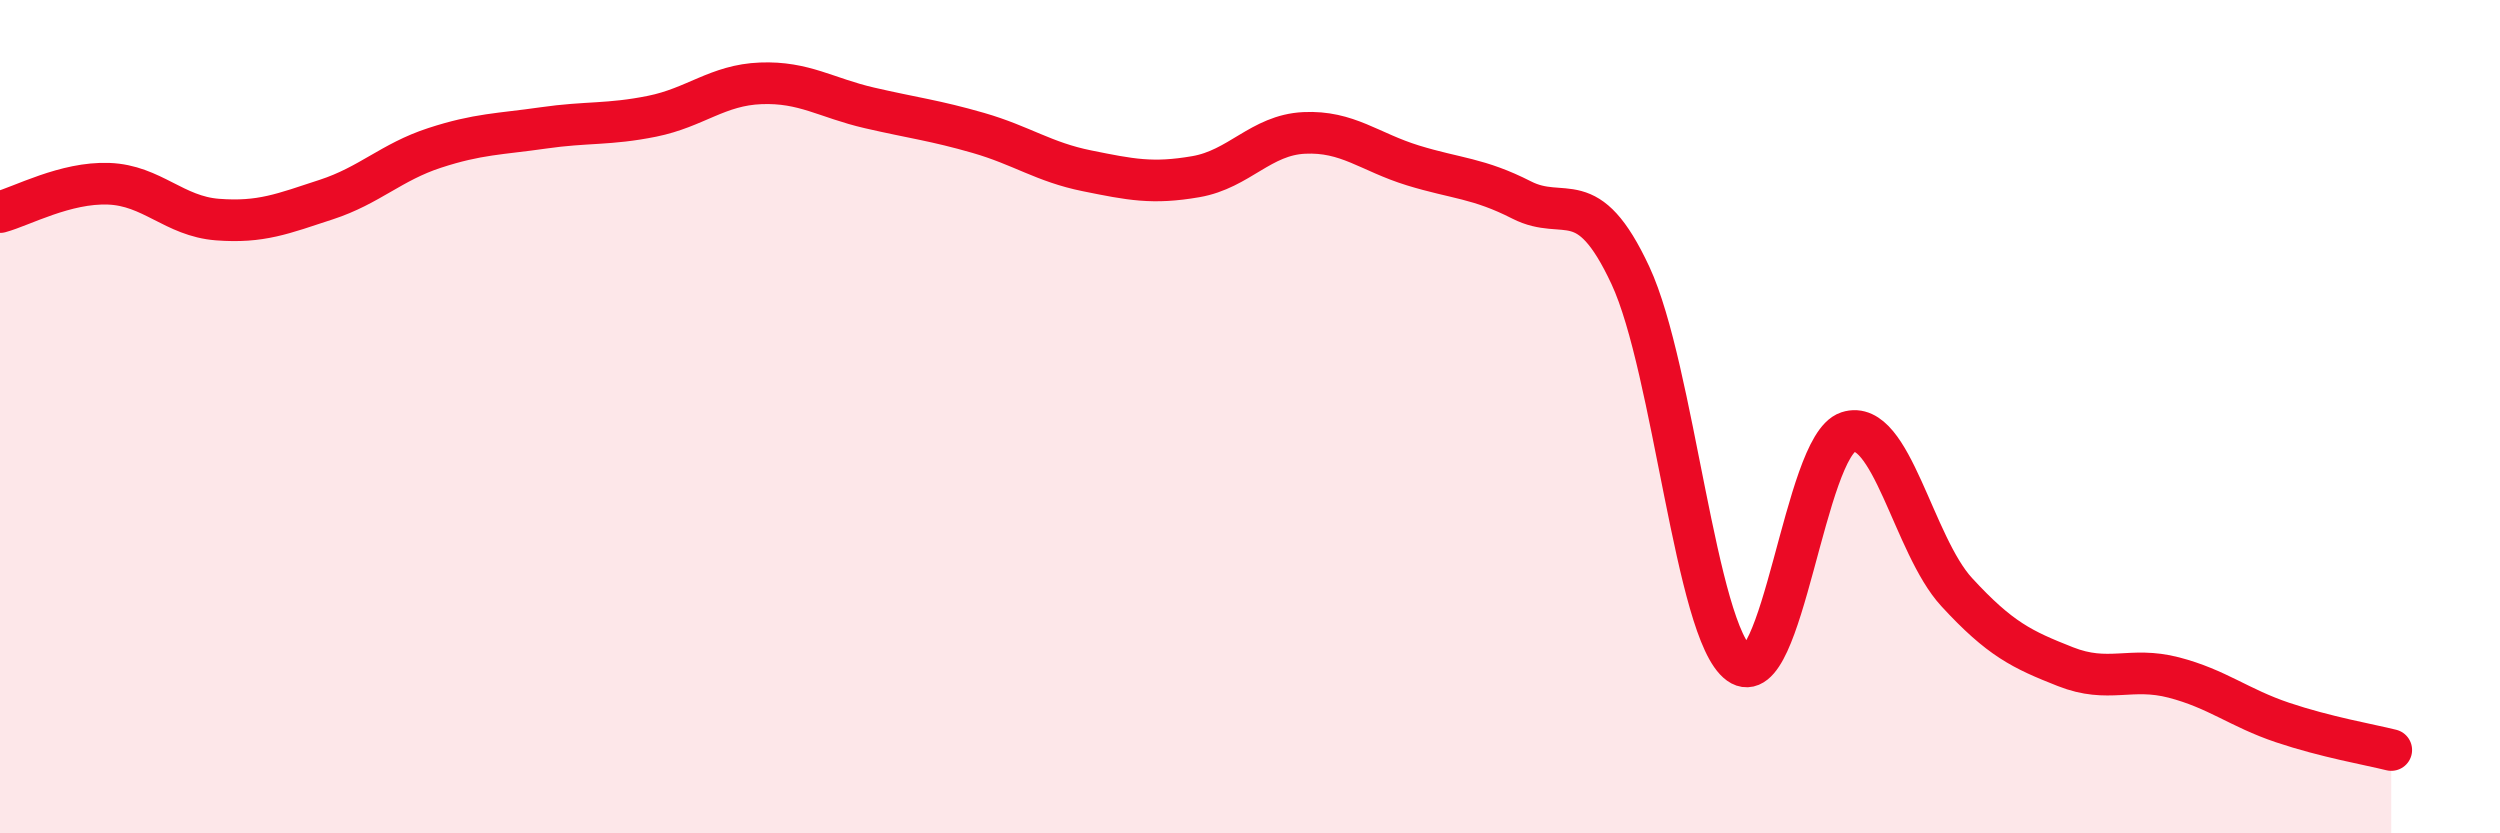
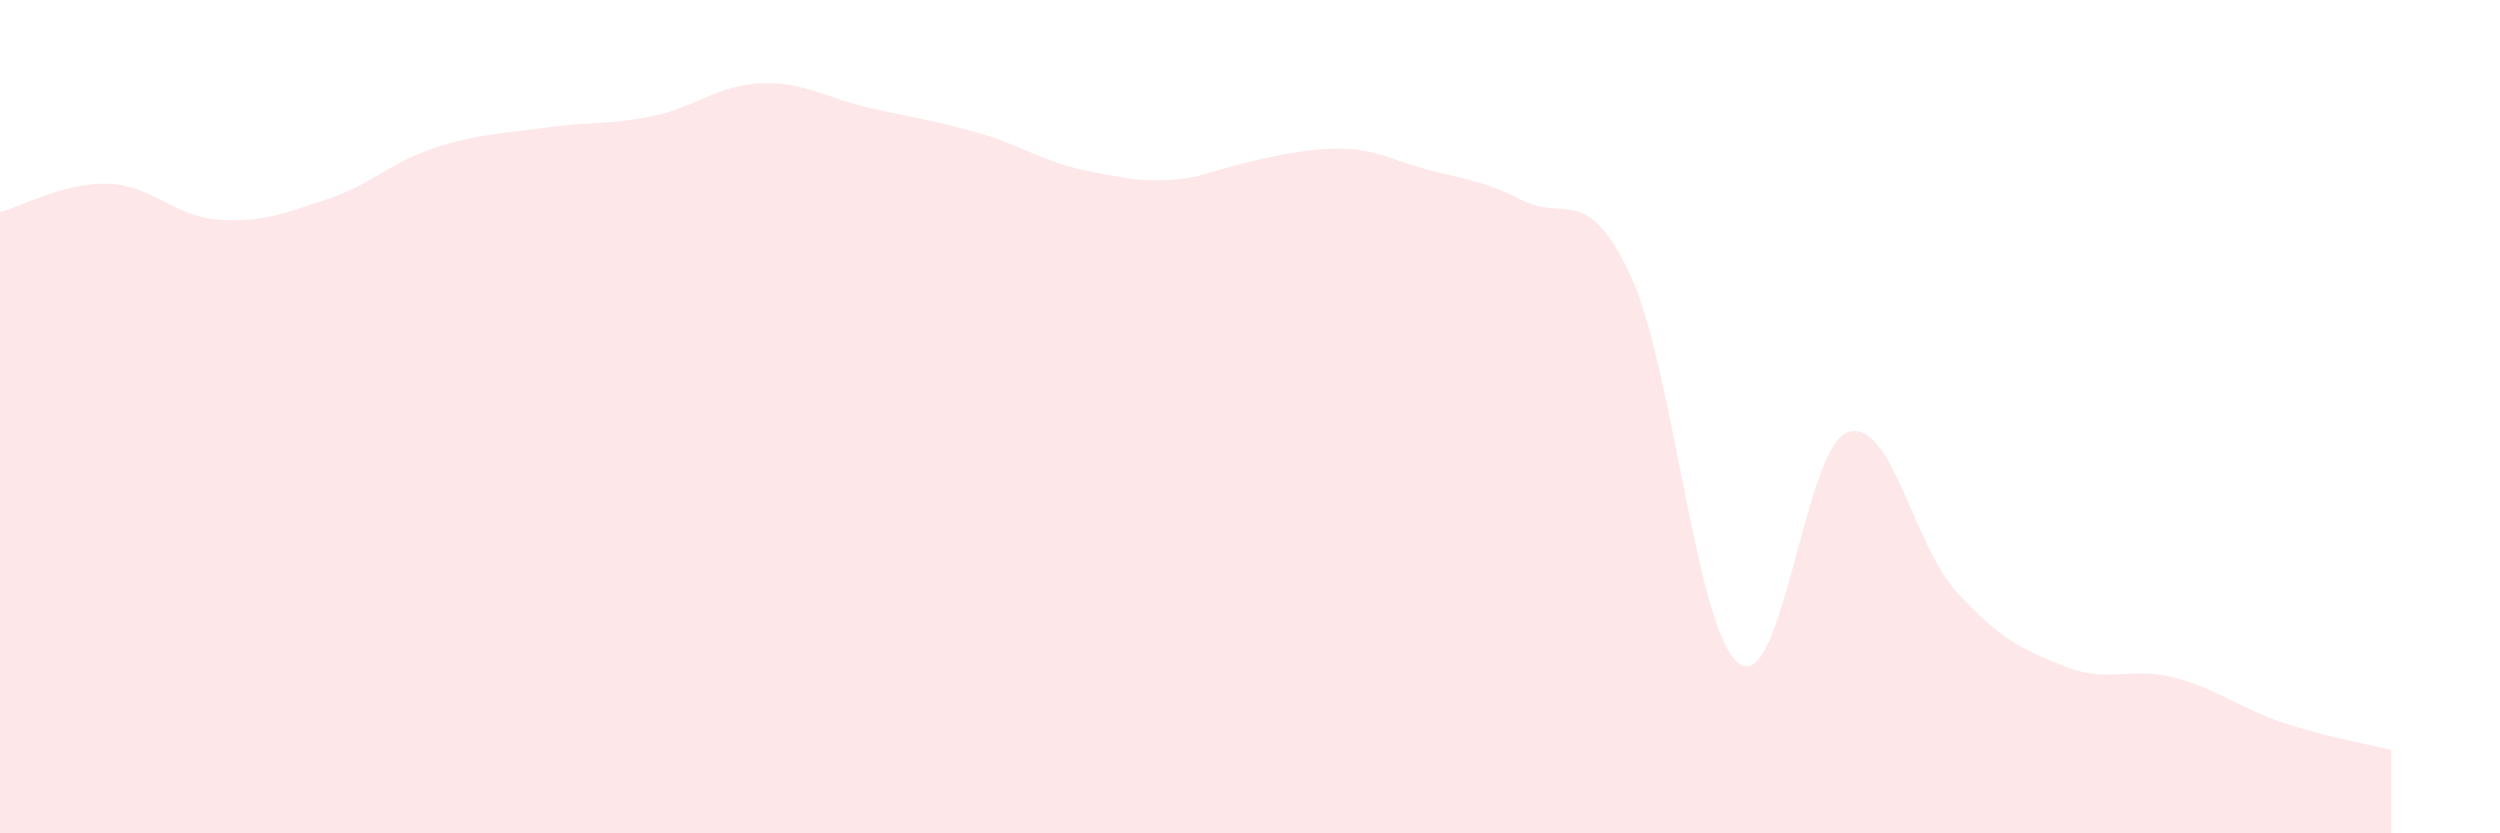
<svg xmlns="http://www.w3.org/2000/svg" width="60" height="20" viewBox="0 0 60 20">
-   <path d="M 0,5.09 C 0.52,4.95 1.57,4.37 2.61,4.41 C 3.65,4.45 4.18,5.19 5.22,5.27 C 6.26,5.35 6.79,5.13 7.83,4.79 C 8.87,4.45 9.39,3.89 10.43,3.55 C 11.47,3.21 12,3.22 13.04,3.07 C 14.08,2.92 14.61,3 15.65,2.79 C 16.69,2.58 17.22,2.04 18.26,2 C 19.3,1.96 19.83,2.35 20.87,2.59 C 21.91,2.83 22.44,2.89 23.48,3.19 C 24.52,3.49 25.05,3.89 26.09,4.1 C 27.13,4.31 27.66,4.42 28.7,4.24 C 29.74,4.06 30.26,3.24 31.3,3.19 C 32.34,3.14 32.87,3.65 33.91,3.97 C 34.95,4.29 35.48,4.27 36.52,4.8 C 37.56,5.33 38.09,4.38 39.13,6.61 C 40.17,8.84 40.7,15.18 41.74,15.93 C 42.78,16.68 43.31,10.71 44.35,10.37 C 45.39,10.03 45.92,13.08 46.96,14.21 C 48,15.34 48.53,15.59 49.57,16 C 50.61,16.41 51.13,15.99 52.17,16.26 C 53.21,16.53 53.74,16.99 54.78,17.34 C 55.82,17.69 56.87,17.87 57.39,18L57.39 20L0 20Z" fill="#EB0A25" opacity="0.1" stroke-linecap="round" stroke-linejoin="round" />
-   <path d="M 0,5.09 C 0.52,4.95 1.57,4.37 2.61,4.41 C 3.65,4.45 4.18,5.19 5.22,5.27 C 6.26,5.35 6.79,5.13 7.83,4.79 C 8.87,4.45 9.39,3.89 10.43,3.55 C 11.47,3.21 12,3.22 13.04,3.07 C 14.08,2.92 14.61,3 15.65,2.79 C 16.69,2.58 17.22,2.04 18.26,2 C 19.3,1.96 19.83,2.35 20.87,2.59 C 21.91,2.83 22.44,2.89 23.48,3.19 C 24.52,3.49 25.05,3.89 26.09,4.1 C 27.13,4.31 27.66,4.42 28.7,4.24 C 29.74,4.06 30.26,3.24 31.3,3.19 C 32.34,3.14 32.87,3.65 33.91,3.97 C 34.95,4.29 35.48,4.27 36.52,4.8 C 37.56,5.33 38.09,4.38 39.13,6.61 C 40.17,8.84 40.7,15.18 41.74,15.93 C 42.78,16.68 43.31,10.71 44.35,10.37 C 45.39,10.03 45.92,13.08 46.96,14.21 C 48,15.34 48.53,15.59 49.57,16 C 50.61,16.41 51.13,15.99 52.17,16.26 C 53.21,16.53 53.74,16.99 54.78,17.34 C 55.82,17.69 56.87,17.87 57.39,18" stroke="#EB0A25" stroke-width="1" fill="none" stroke-linecap="round" stroke-linejoin="round" />
+   <path d="M 0,5.09 C 0.52,4.95 1.57,4.37 2.61,4.41 C 3.65,4.45 4.18,5.19 5.22,5.27 C 6.26,5.35 6.79,5.13 7.83,4.79 C 8.87,4.45 9.39,3.89 10.43,3.55 C 11.47,3.21 12,3.22 13.04,3.07 C 14.08,2.92 14.61,3 15.65,2.79 C 16.69,2.58 17.22,2.04 18.26,2 C 19.3,1.96 19.83,2.35 20.87,2.59 C 21.91,2.83 22.44,2.89 23.48,3.19 C 24.52,3.49 25.05,3.89 26.09,4.1 C 27.13,4.31 27.66,4.42 28.7,4.24 C 32.34,3.14 32.87,3.65 33.91,3.97 C 34.95,4.29 35.48,4.27 36.52,4.8 C 37.56,5.33 38.09,4.38 39.13,6.61 C 40.17,8.84 40.7,15.18 41.74,15.93 C 42.78,16.68 43.31,10.71 44.35,10.37 C 45.39,10.03 45.92,13.08 46.96,14.21 C 48,15.34 48.53,15.59 49.57,16 C 50.61,16.41 51.13,15.99 52.17,16.26 C 53.21,16.53 53.74,16.99 54.78,17.34 C 55.82,17.69 56.87,17.87 57.39,18L57.39 20L0 20Z" fill="#EB0A25" opacity="0.1" stroke-linecap="round" stroke-linejoin="round" />
</svg>